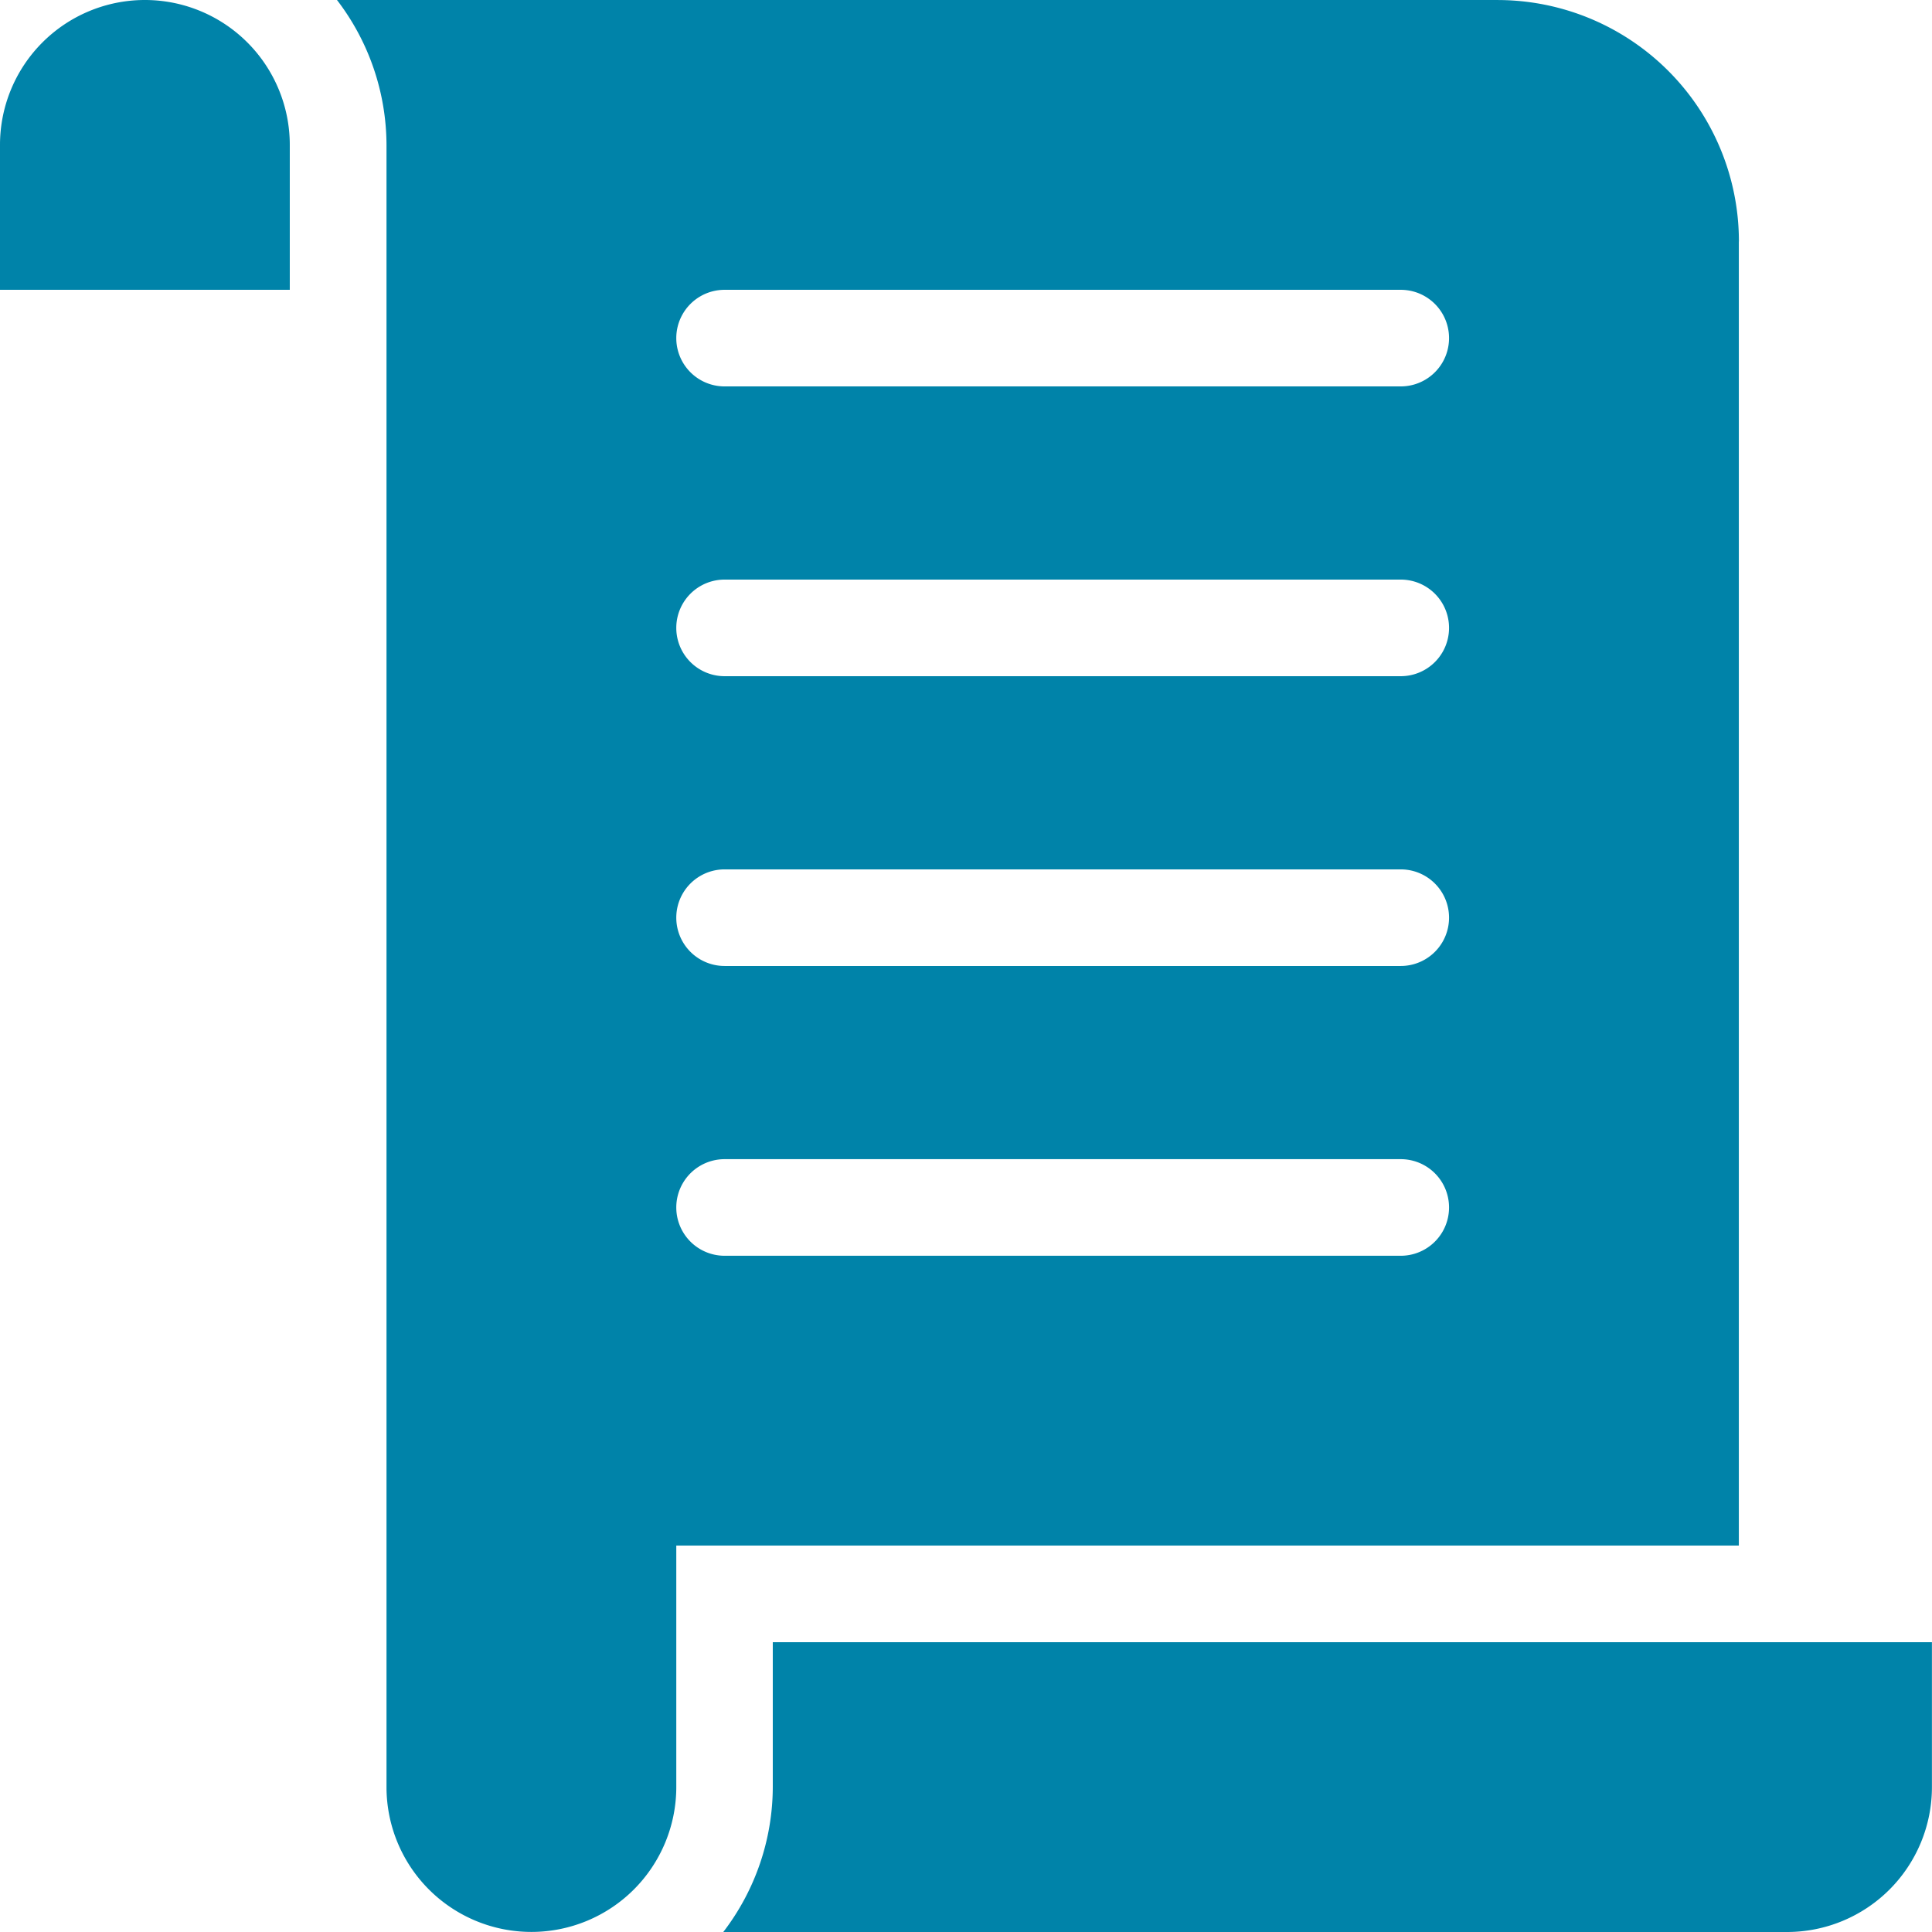
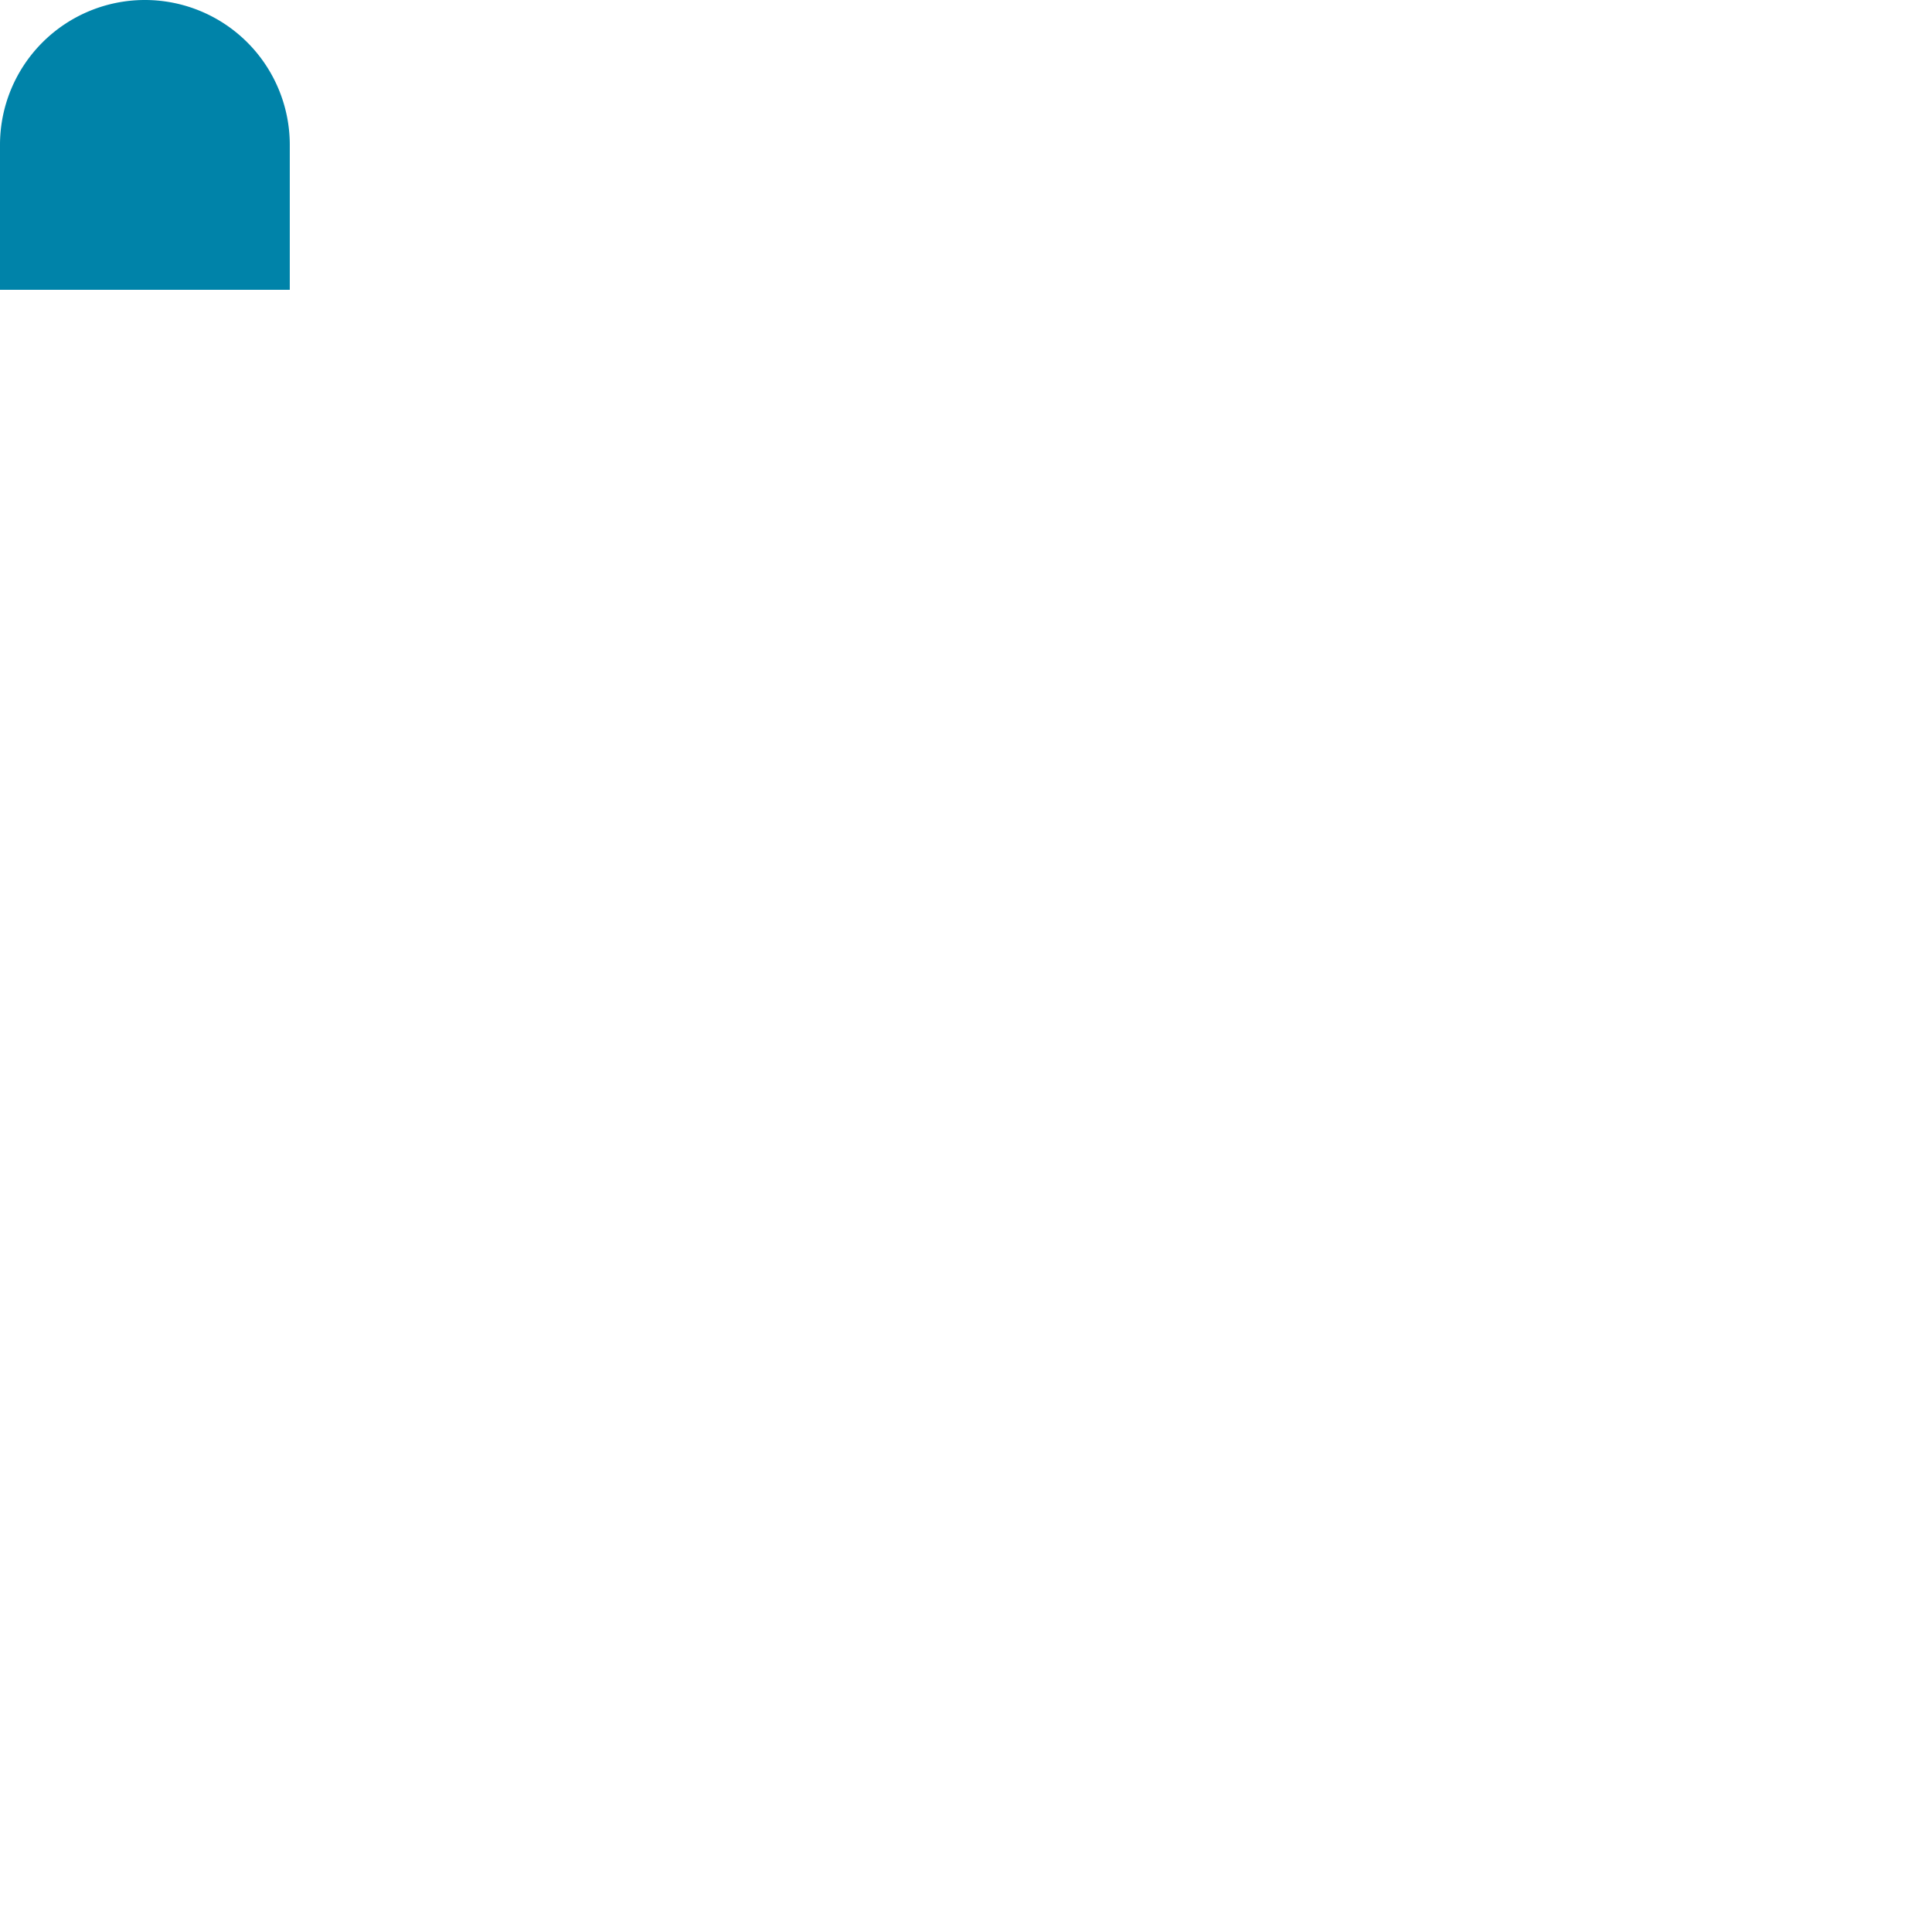
<svg xmlns="http://www.w3.org/2000/svg" id="noun-manuscript-2181333" width="80.004" height="80.005" viewBox="0 0 80.004 80.005">
  <path id="Path_503" data-name="Path 503" d="M519.33,46.668a6,6,0,0,1,6,6v6h-12v-6a6,6,0,0,1,6-6Z" transform="translate(-513.33 -46.668)" fill="#0083a9" />
-   <path id="Path_504" data-name="Path 504" d="M221.384,56.672v54h-44v10a6,6,0,1,1-12,0v-68a9.906,9.906,0,0,0-2.05-6h48.053a10,10,0,0,1,10,10Zm-14,2h-28a2,2,0,1,0,0,4h28a2,2,0,1,0,0-4Zm0,12h-28a2,2,0,1,0,0,4h28a2,2,0,1,0,0-4Zm0,12h-28a2,2,0,1,0,0,4h28a2,2,0,1,0,0-4Zm0,12h-28a2,2,0,1,0,0,4h28a2,2,0,1,0,0-4Z" transform="translate(-149.379 -46.671)" fill="#0083a9" />
-   <path id="Path_505" data-name="Path 505" d="M118.72,443.33h48v6a6,6,0,0,1-6,6H116.67a9.9,9.9,0,0,0,2.05-6Z" transform="translate(-86.719 -375.326)" fill="#0083a9" />
</svg>